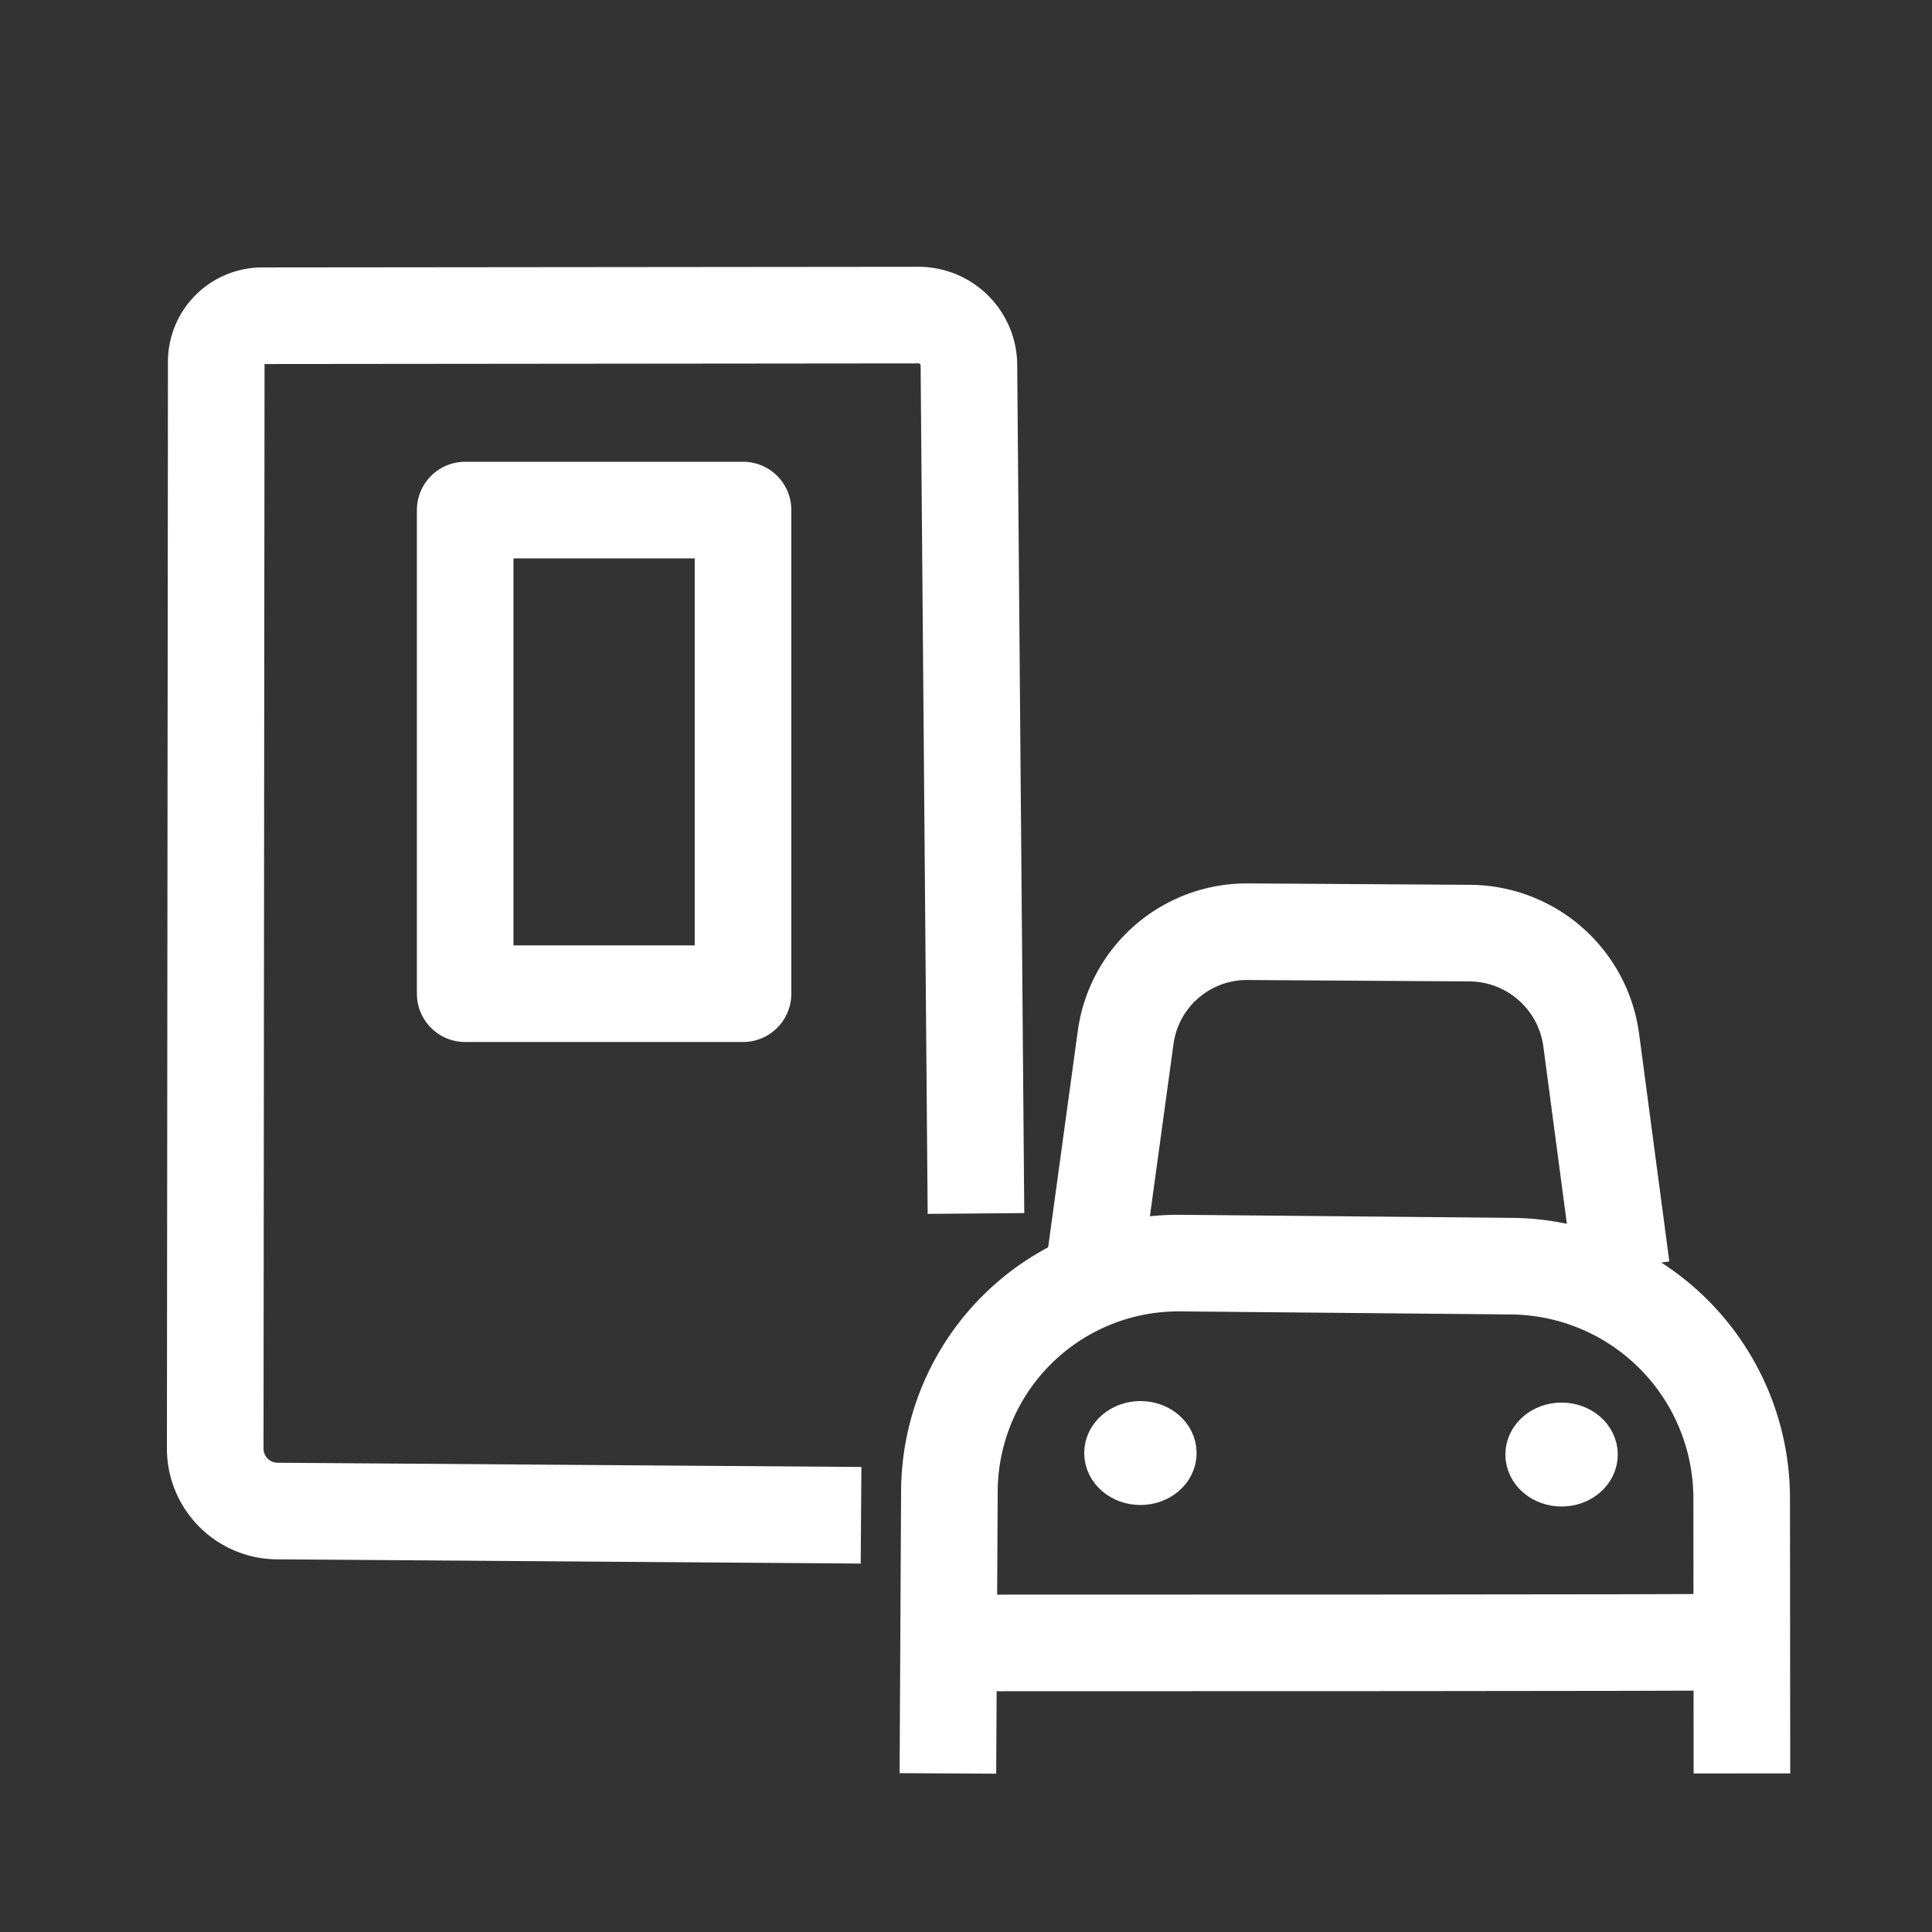
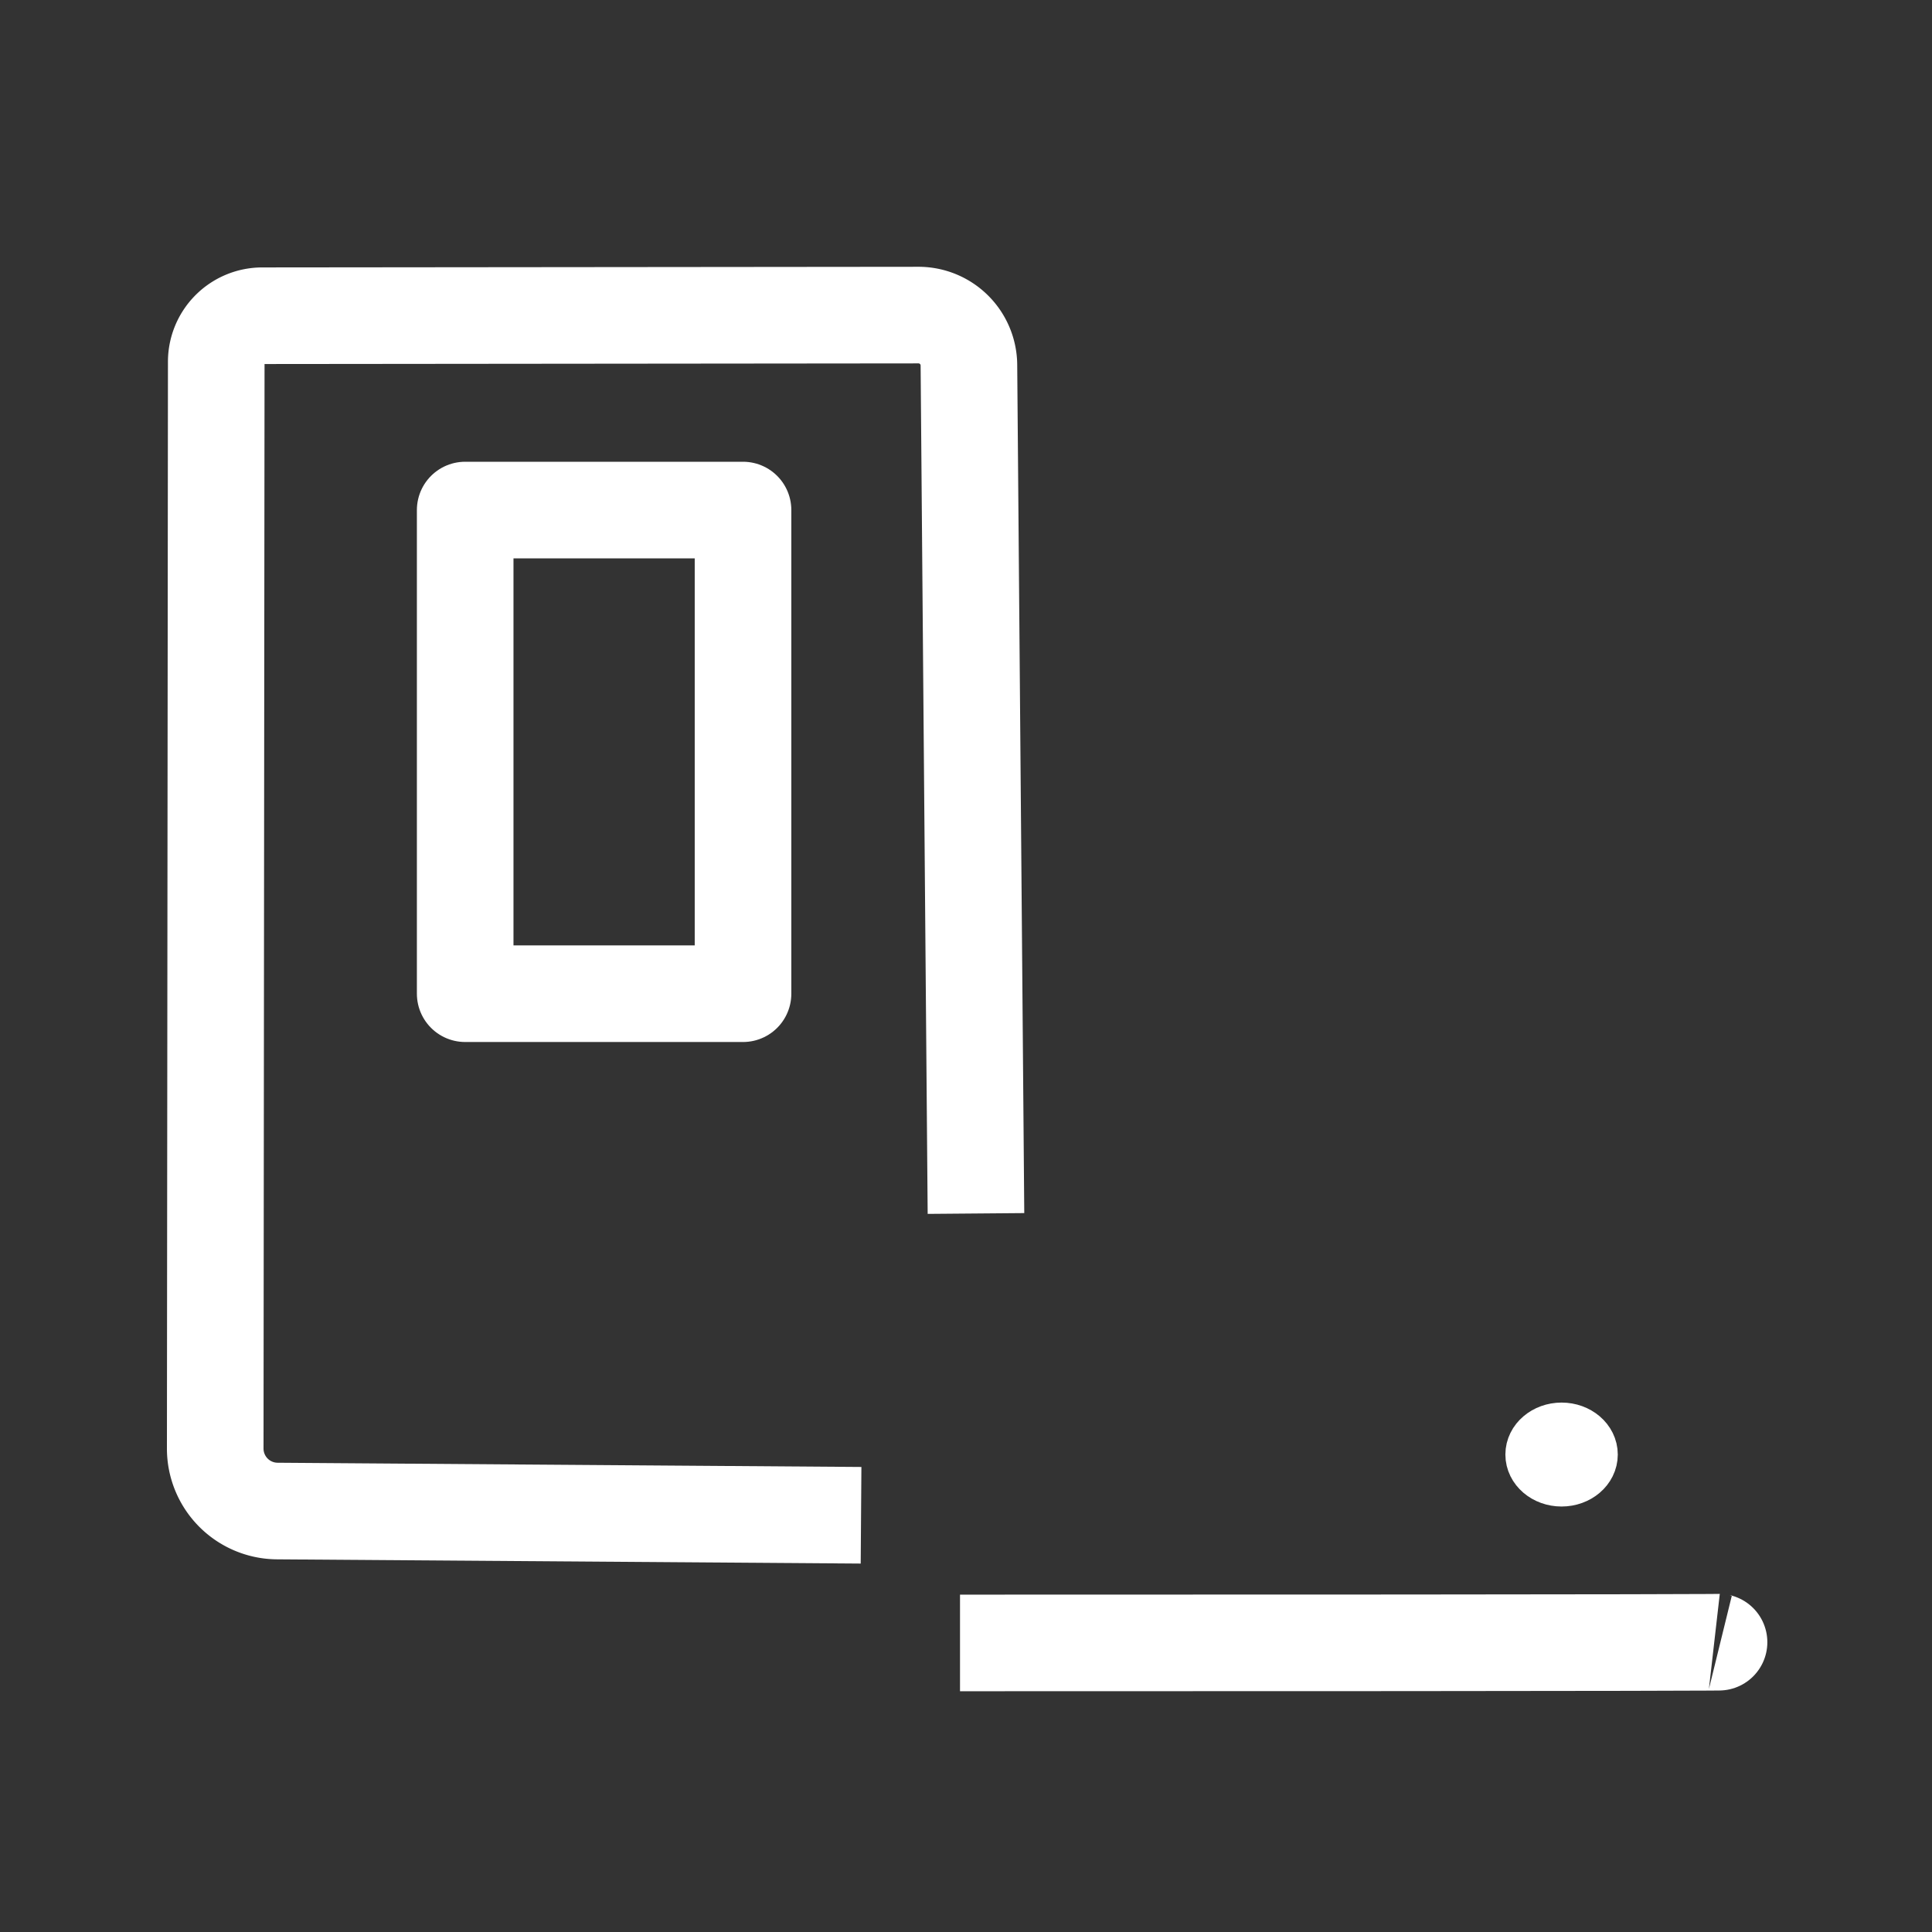
<svg xmlns="http://www.w3.org/2000/svg" width="100mm" height="100mm" viewBox="0 0 100 100" id="svg12">
  <rect x="0" y="0" width="100" height="100" fill="#333333" stroke="none" />
  <defs id="defs9" />
  <g id="layer1">
    <path style="fill:none;stroke:#000000;stroke-width:5;stroke-linecap:butt;stroke-linejoin:miter;stroke-opacity:1;stroke-miterlimit:4;stroke-dasharray:none" d="M 29.005,66.643 Z" id="path3663" />
-     <path style="fill:none;stroke:#ffffff;stroke-width:5;stroke-linecap:butt;stroke-linejoin:round;stroke-miterlimit:4;stroke-dasharray:none;stroke-opacity:1" d="m 49.063,91.792 0.078,-14.619 a 11.86,11.86 135.419 0 1 11.97,-11.796 l 17.121,0.159 a 12.028,12.028 45.238 0 1 11.917,12.017 l 0.013,14.24" id="path1190" />
-     <path style="fill:none;stroke:#ffffff;stroke-width:5;stroke-linecap:butt;stroke-linejoin:round;stroke-miterlimit:4;stroke-dasharray:none;stroke-opacity:1" d="m 56.63,65.62 1.634,-11.925 a 6.329,6.329 139.082 0 1 6.31,-5.47 l 11.501,0.073 a 6.383,6.383 41.403 0 1 6.287,5.543 l 1.563,11.779" id="path1190-3" />
    <path style="fill:none;stroke:#ffffff;stroke-width:5;stroke-linecap:butt;stroke-linejoin:miter;stroke-miterlimit:4;stroke-dasharray:none;stroke-opacity:1" d="m 49.69,85.038 c 39.517,0 39.358,-0.039 39.358,-0.039" id="path3168" />
-     <ellipse style="fill:#9439c0;stroke:#ffffff;stroke-width:2.814;stroke-linejoin:round;stroke-miterlimit:4;stroke-dasharray:none;stroke-opacity:1" id="path3687" cx="59.028" cy="75.209" rx="1.502" ry="1.283" />
    <ellipse style="fill:#9439c0;stroke:#ffffff;stroke-width:2.814;stroke-linejoin:round;stroke-miterlimit:4;stroke-dasharray:none;stroke-opacity:1" id="path3687-6" cx="80.827" cy="75.287" rx="1.502" ry="1.283" />
    <path style="fill:none;stroke:#ffffff;stroke-width:5;stroke-linecap:butt;stroke-linejoin:round;stroke-miterlimit:4;stroke-dasharray:none;stroke-opacity:1" d="m 44.568,78.43 -30.217,-0.219 a 3.234,3.234 45.234 0 1 -3.211,-3.237 l 0.053,-56.251 a 2.383,2.383 134.999 0 1 2.381,-2.381 l 33.965,-0.033 a 2.61,2.61 44.734 0 1 2.612,2.588 l 0.365,43.913" id="path875" />
    <rect style="fill:none;stroke:#ffffff;stroke-width:5;stroke-linecap:round;stroke-linejoin:round;stroke-miterlimit:4;stroke-dasharray:none;stroke-opacity:1" id="rect1638" width="14.381" height="25.034" x="24.078" y="26.4" />
  </g>
</svg>